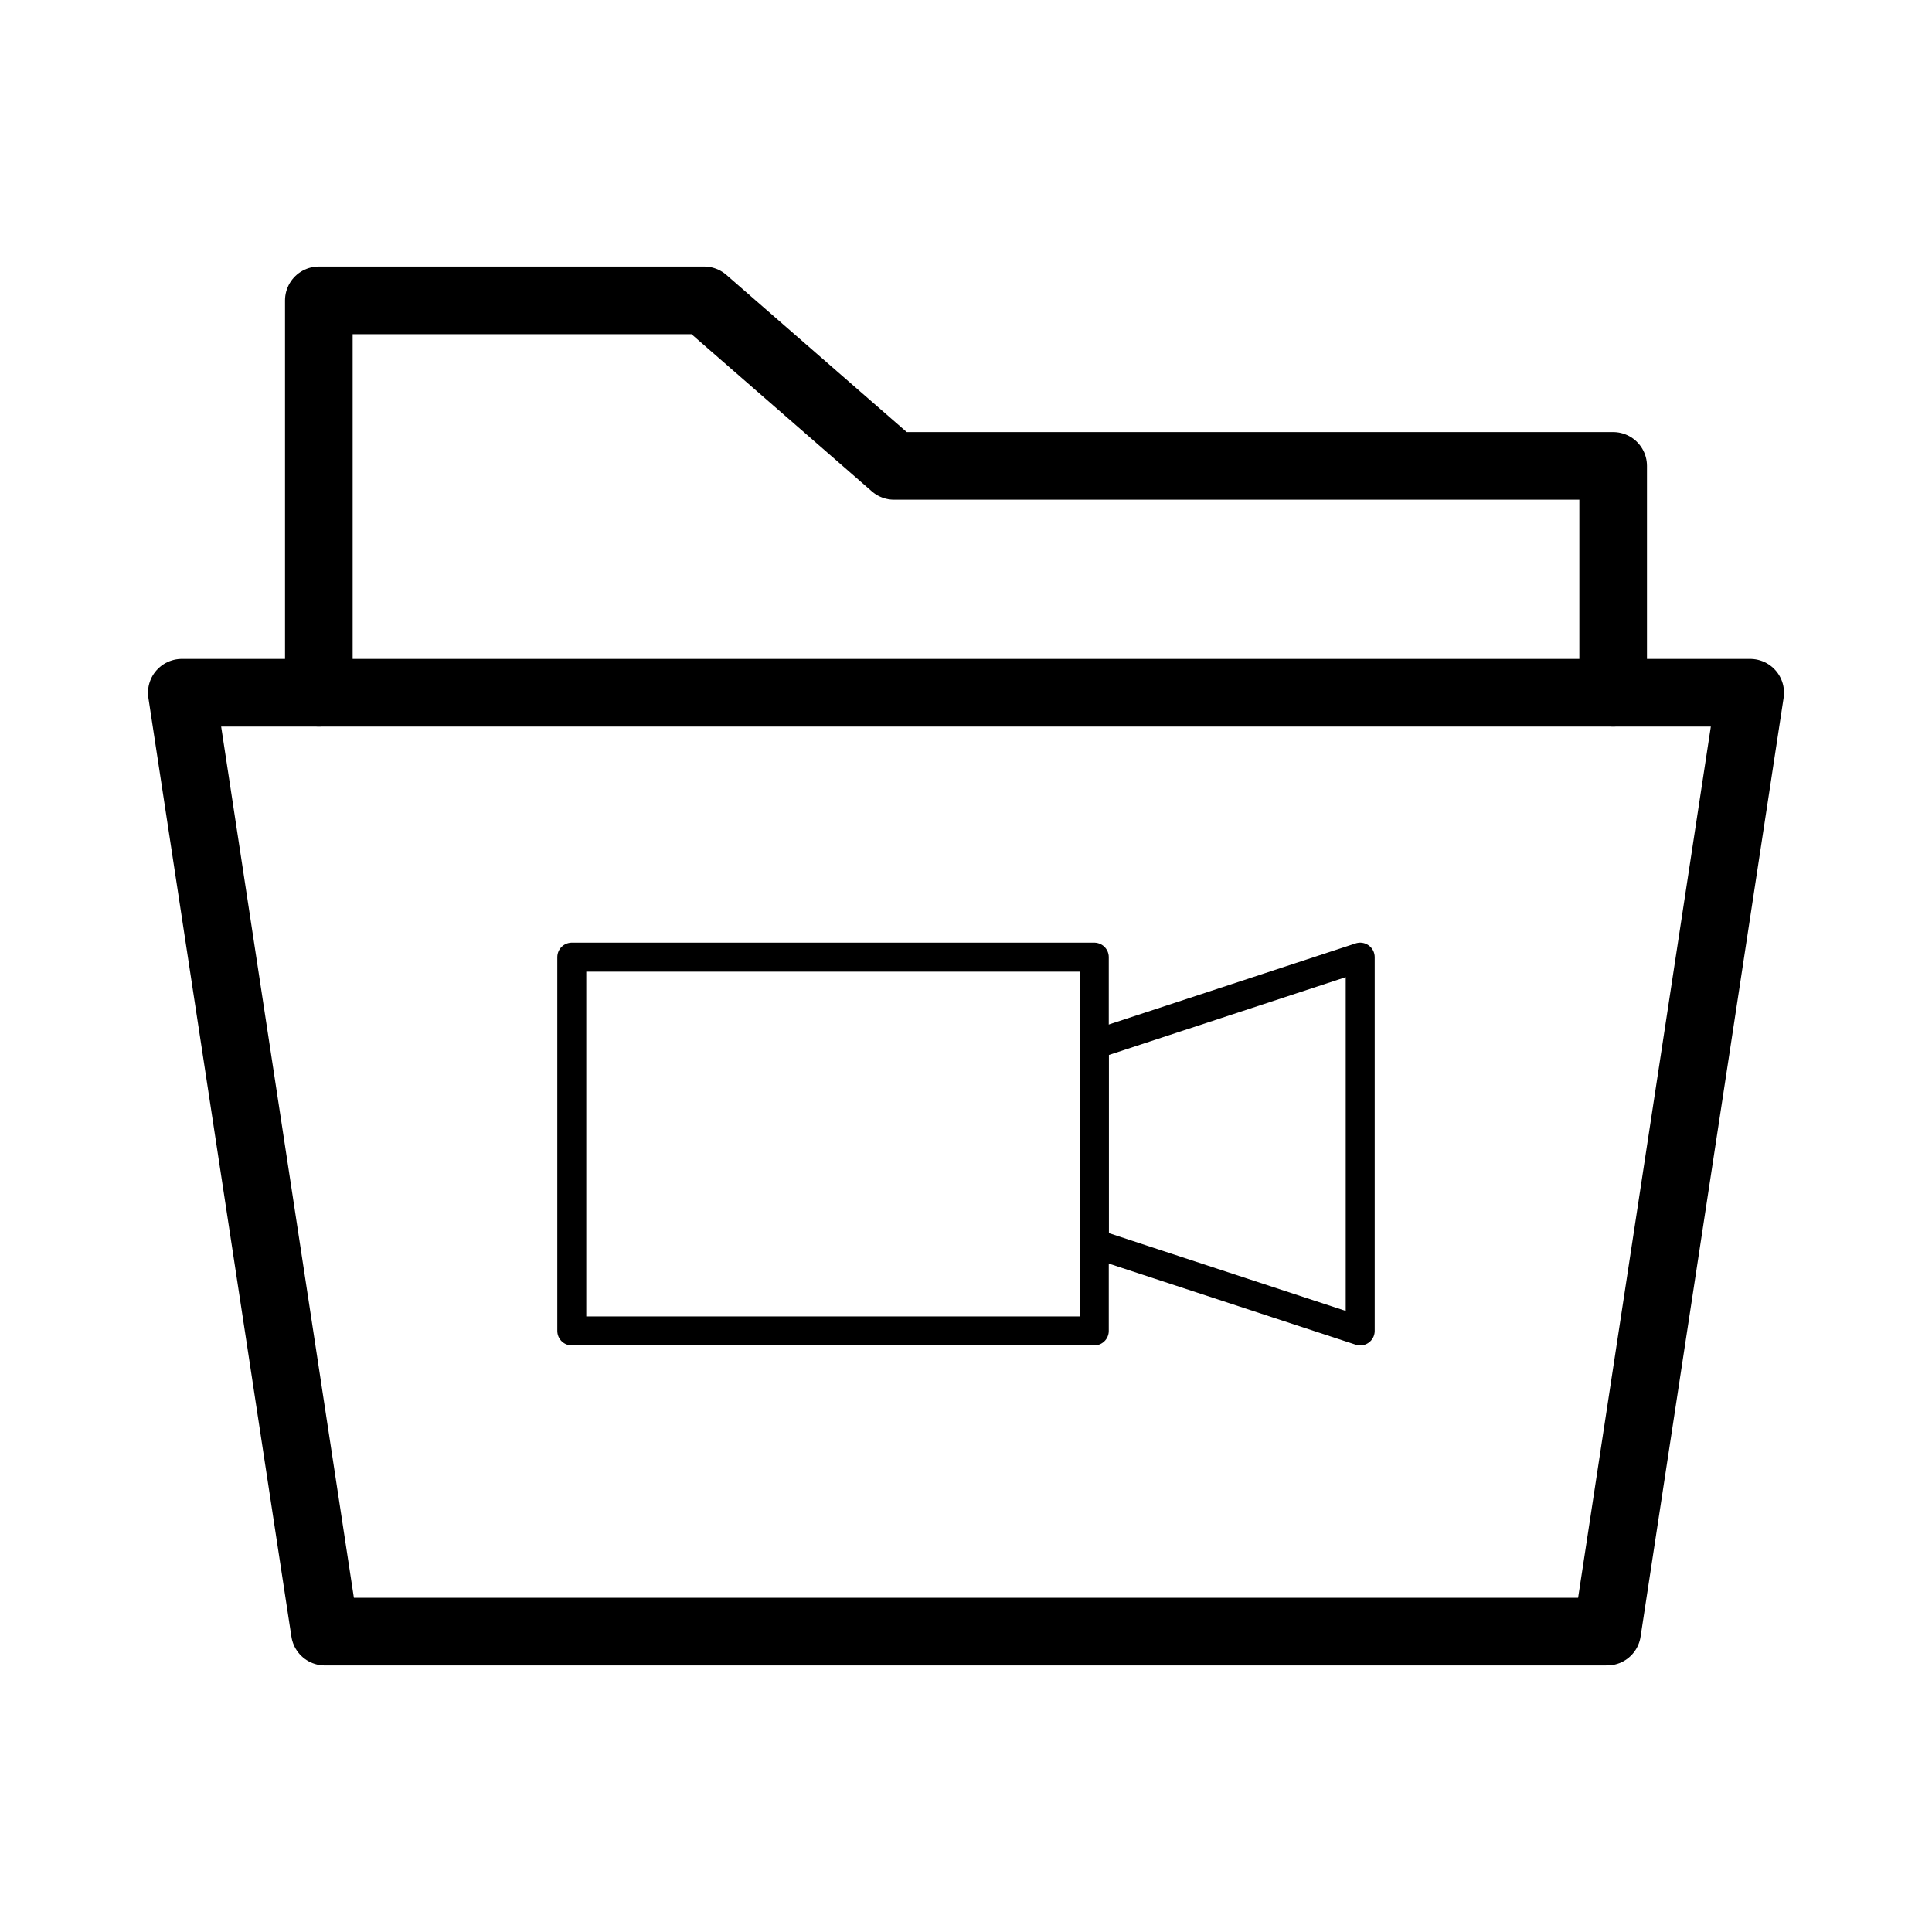
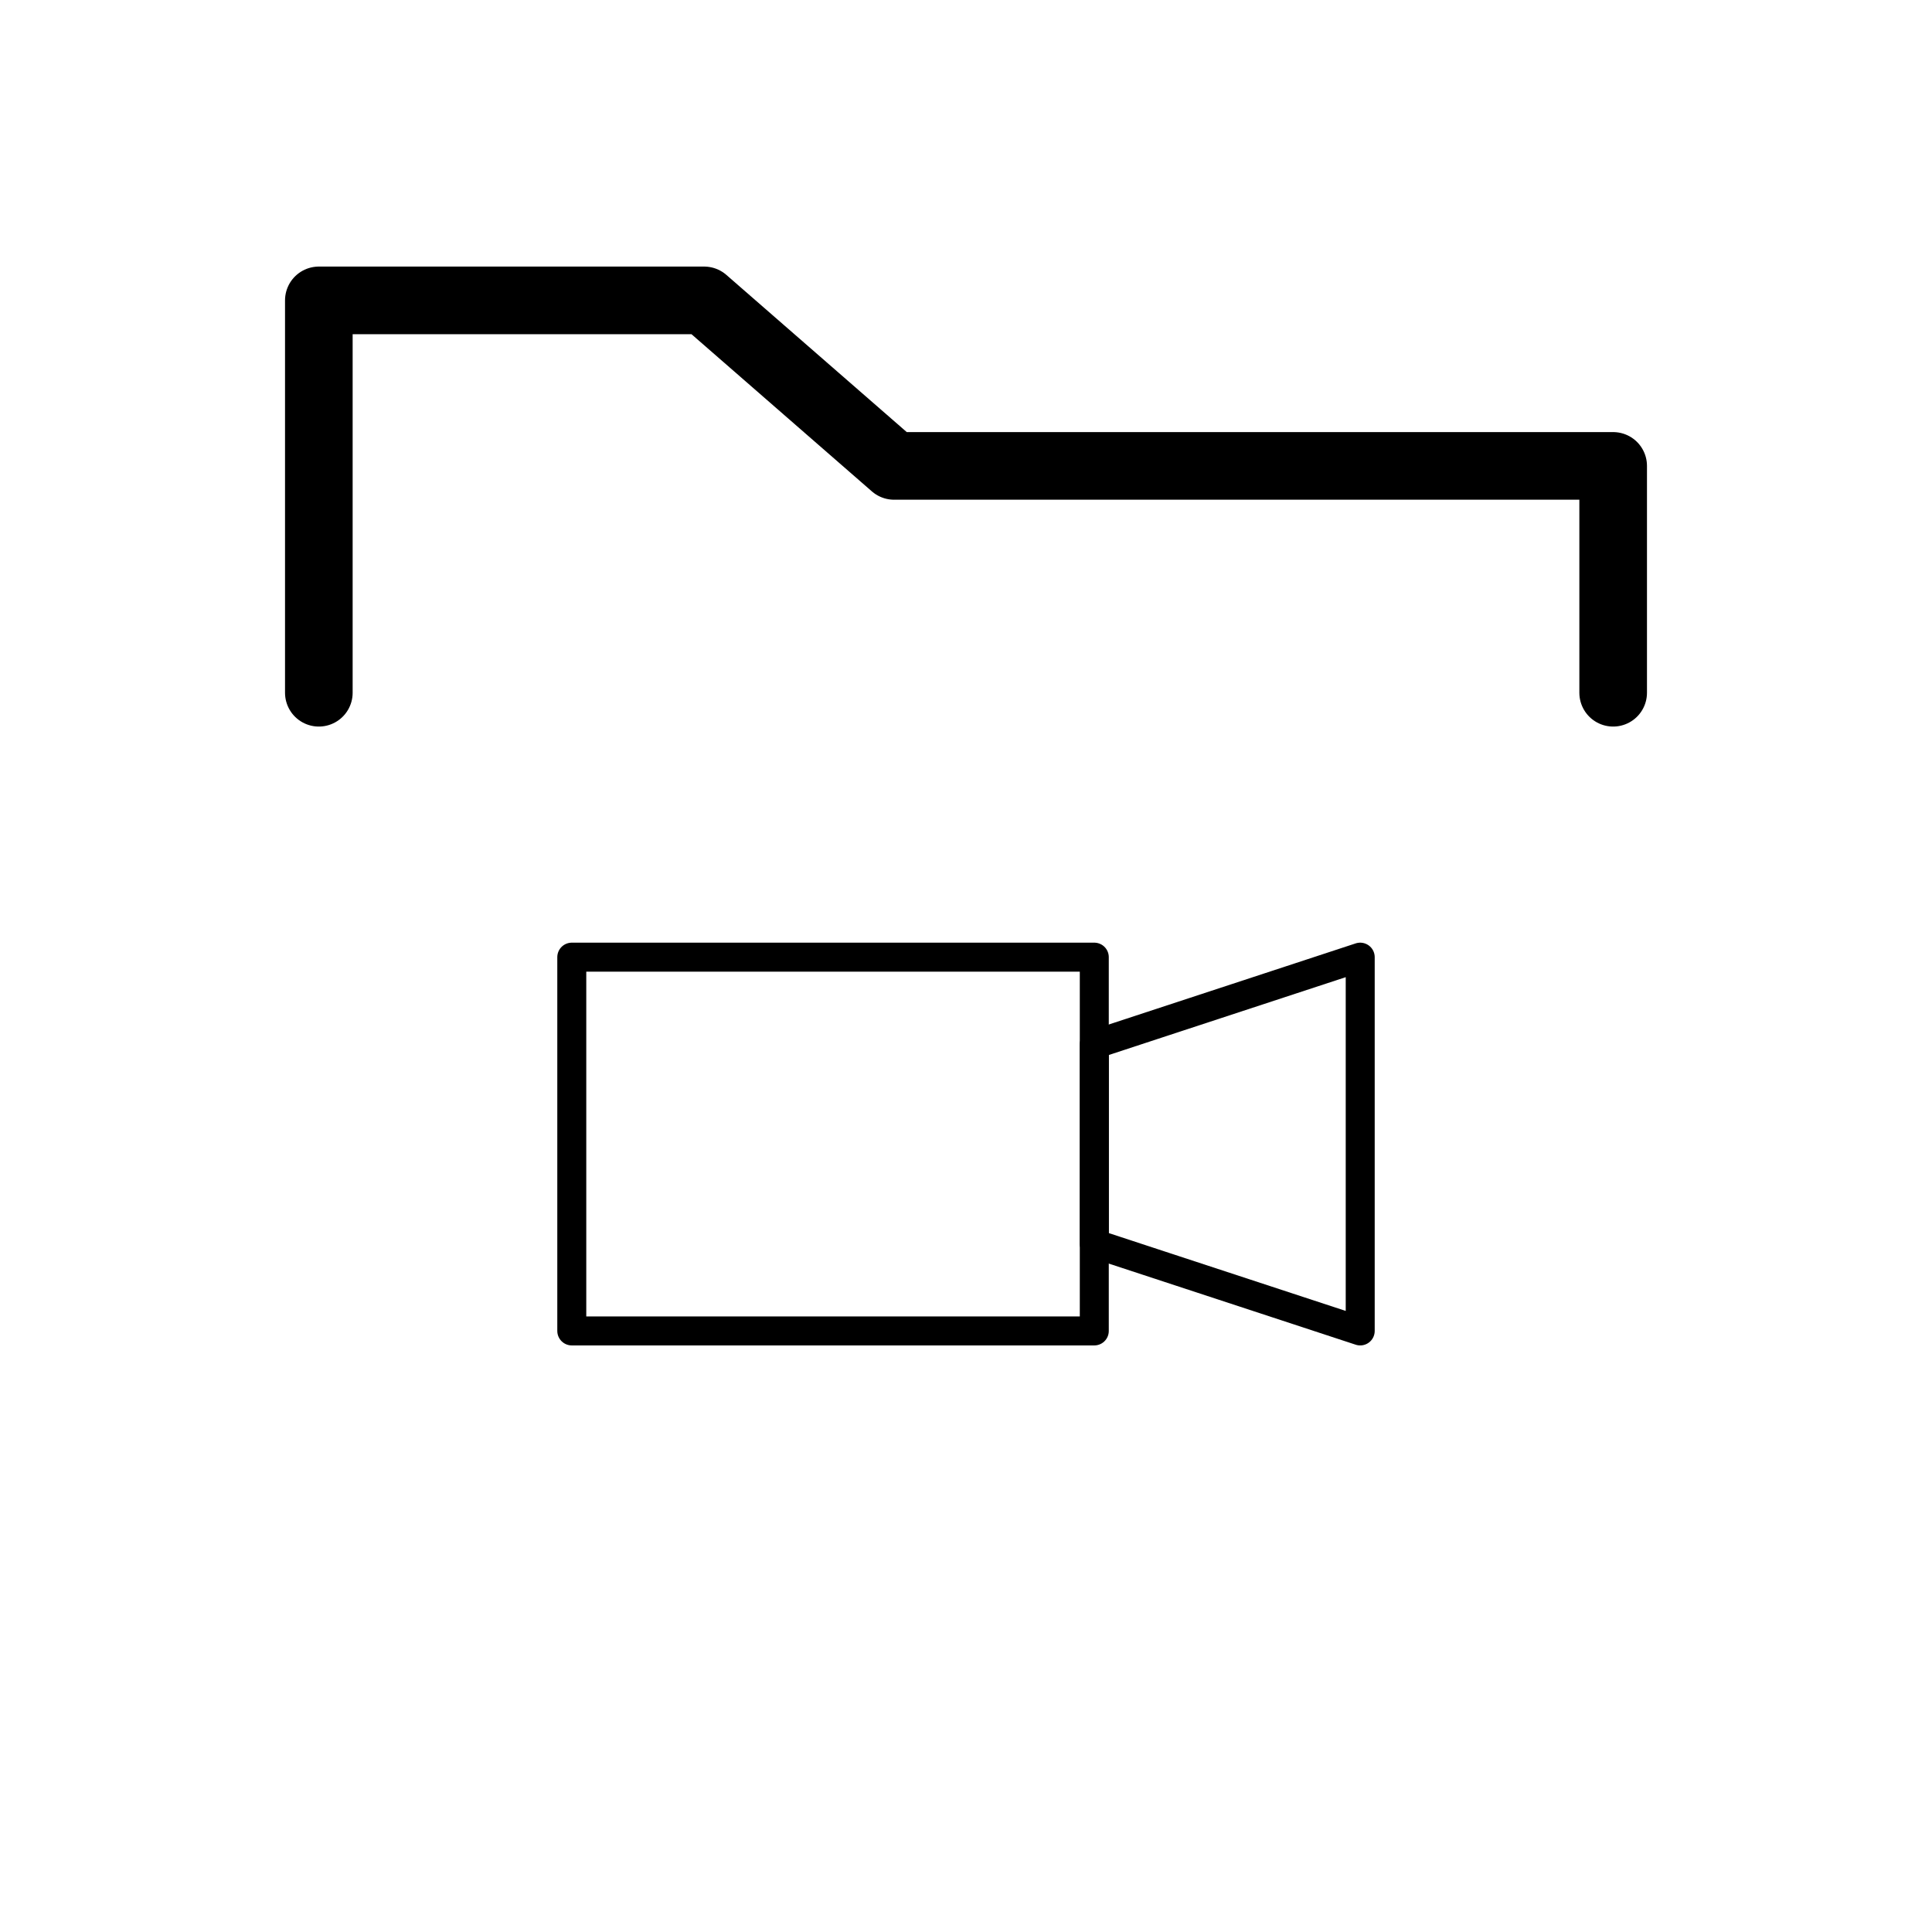
<svg xmlns="http://www.w3.org/2000/svg" version="1.1" stroke="#000" id="Layer_1" x="0px" y="0px" width="800px" height="800px" viewBox="0 0 800 800" enable-background="new 0 0 800 800" xml:space="preserve">
  <g>
-     <polygon fill="none" stroke-width="28" stroke-linecap="round" stroke-linejoin="round" stroke-miterlimit="10" points="   724.719,286.854 75.281,286.854 134.511,675.618 665.49,675.618  " />
    <polyline fill="none" stroke-width="28" stroke-linecap="round" stroke-linejoin="round" stroke-miterlimit="10" points="   132.022,286.854 132.022,124.382 291.573,124.382 370.225,192.921 667.978,192.921 667.978,286.854  " />
    <g>
      <rect x="236.764" y="396.337" fill="none" stroke-width="12" stroke-linecap="round" stroke-linejoin="round" stroke-miterlimit="10" width="216.359" height="154.775" />
      <polygon fill="none" stroke-width="12" stroke-linecap="round" stroke-linejoin="round" stroke-miterlimit="10" points="    563.236,551.112 453.123,514.937 453.123,432.513 563.236,396.337   " />
    </g>
  </g>
</svg>